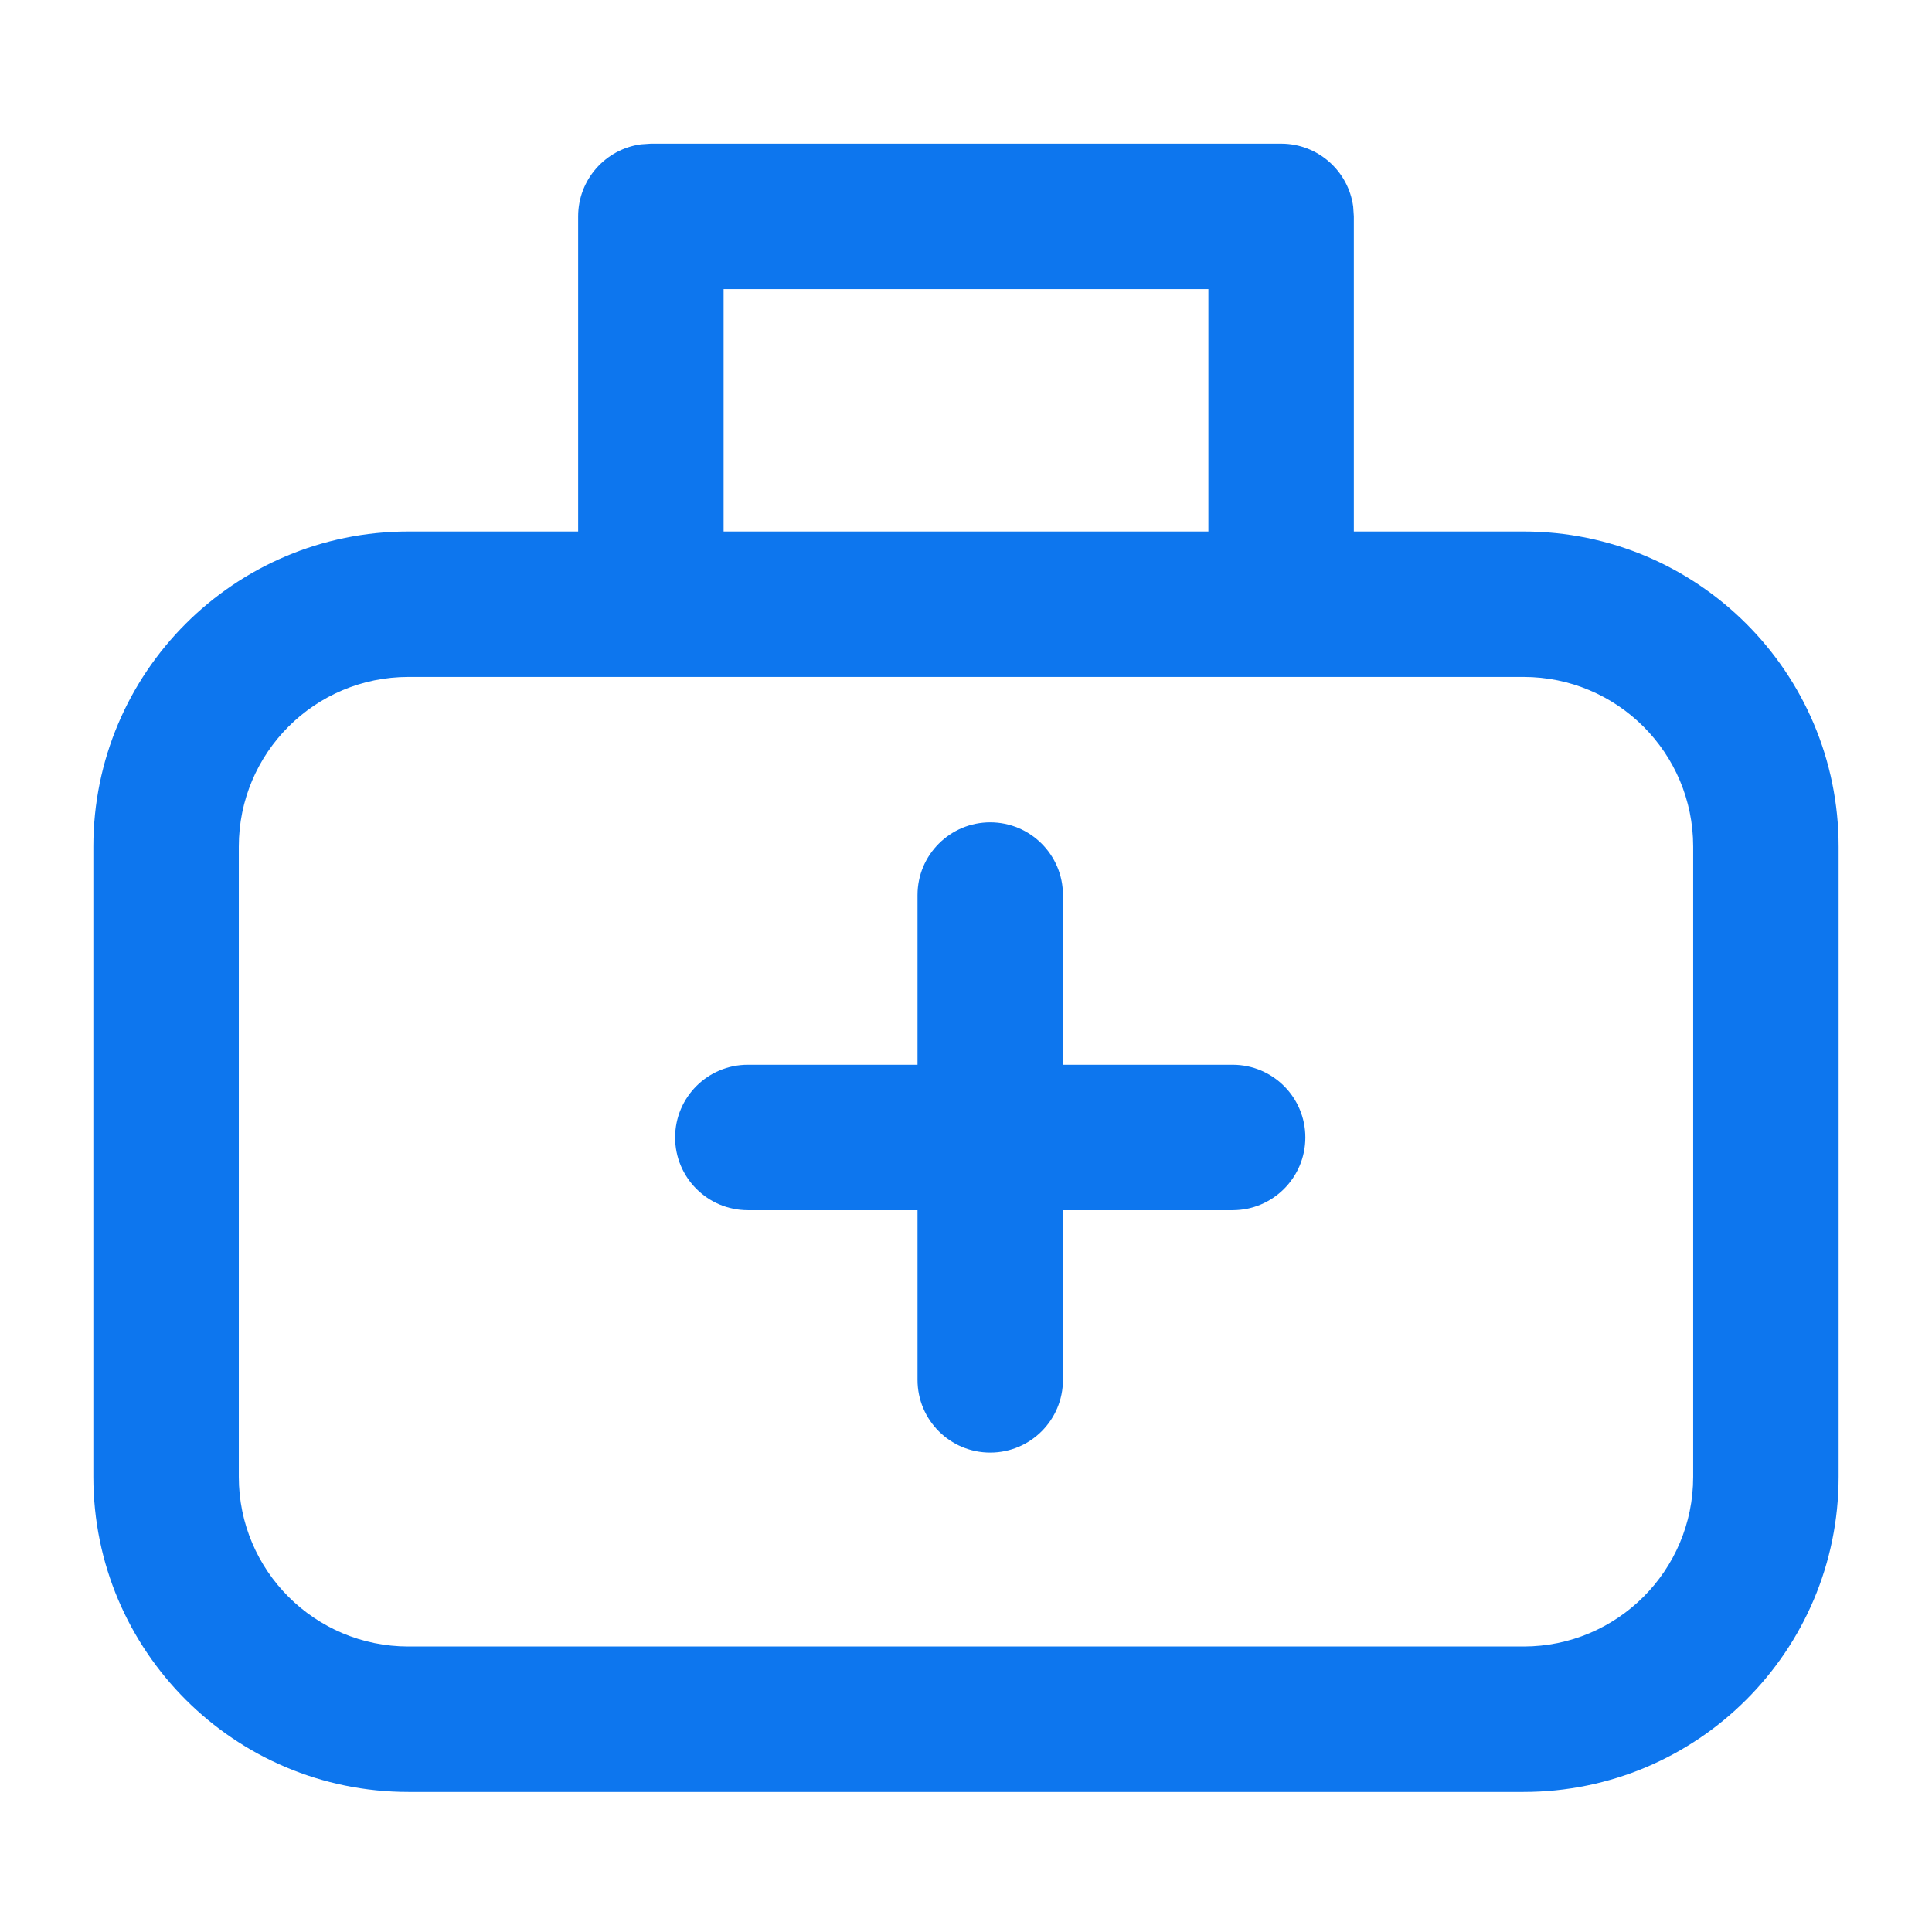
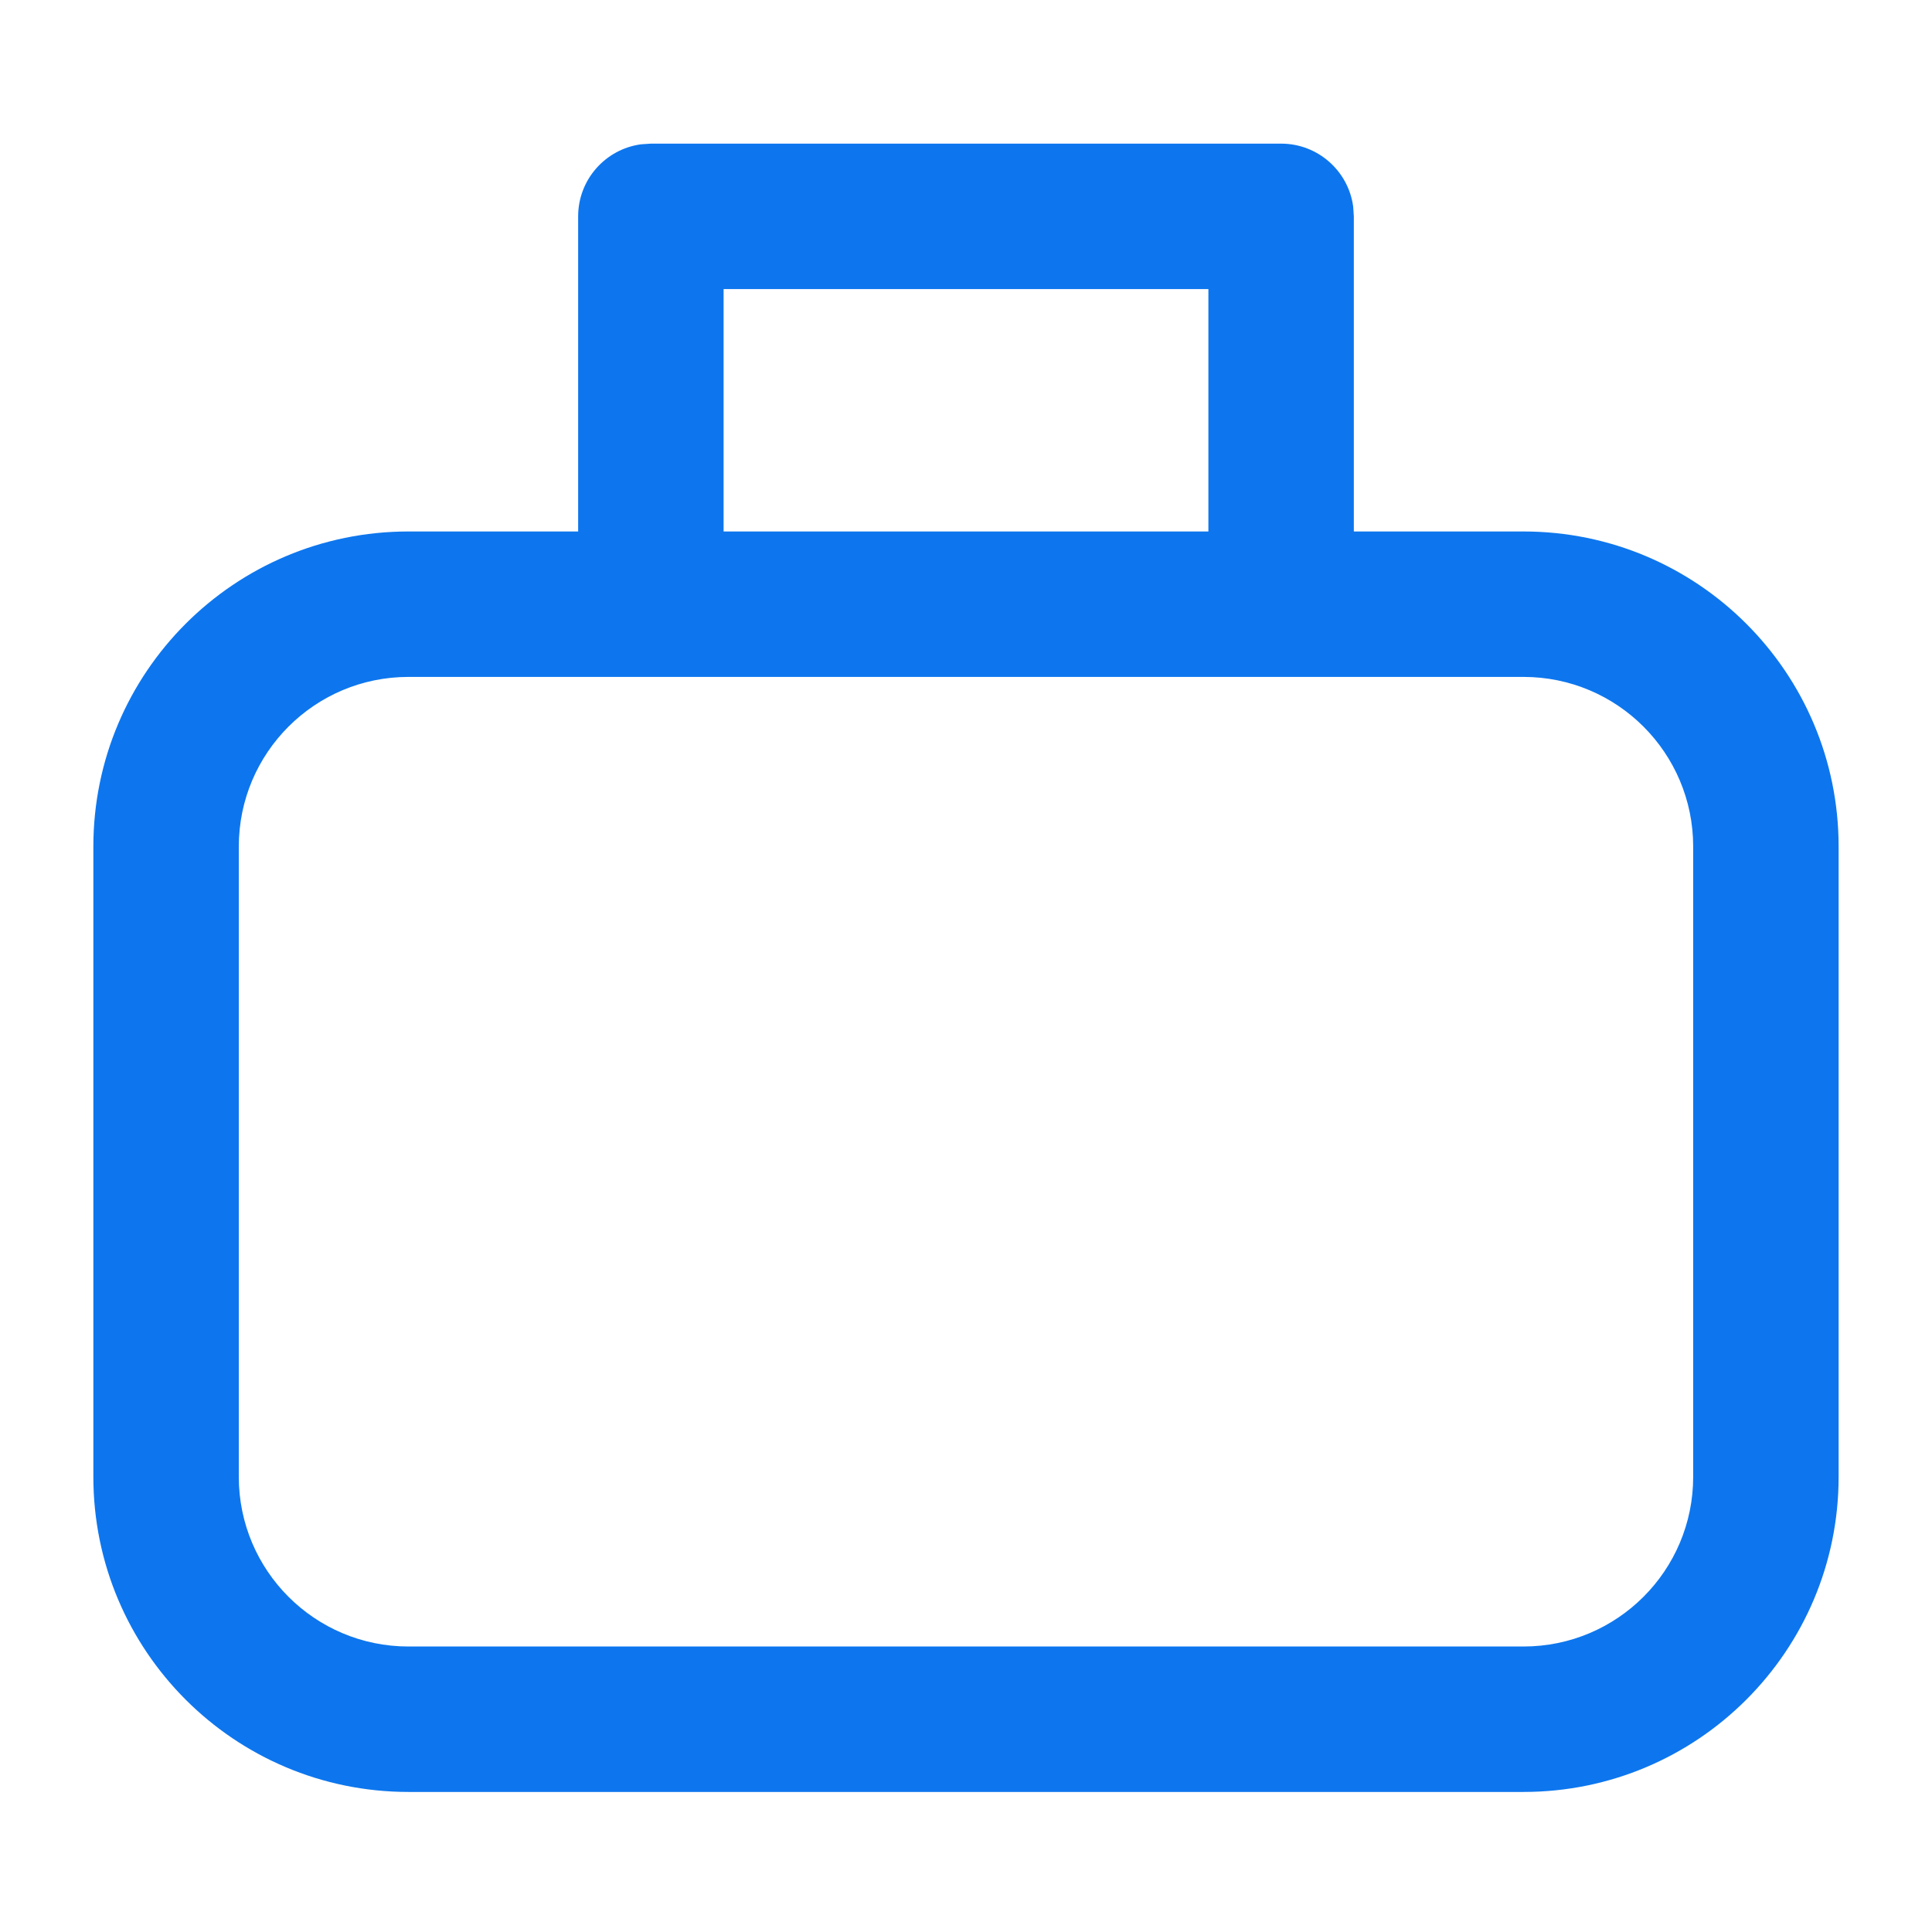
<svg xmlns="http://www.w3.org/2000/svg" width="124" height="124" viewBox="0 0 124 124" fill="none">
-   <path d="M58.888 68.338V57.447C58.888 54.87 60.977 52.78 63.555 52.78C66.133 52.78 68.222 54.87 68.222 57.447V68.338H79.113C81.69 68.338 83.78 70.427 83.78 73.005C83.78 75.582 81.69 77.672 79.113 77.672H68.222V88.562C68.222 91.14 66.133 93.23 63.555 93.23C60.977 93.23 58.888 91.14 58.888 88.562V77.672H47.997C45.42 77.672 43.33 75.582 43.33 73.005C43.33 70.427 45.42 68.338 47.997 68.338H58.888Z" fill="#0D76EE" />
  <path d="M41.775 9.219L82.225 9.219C84.587 9.219 86.54 10.975 86.85 13.253L86.892 13.886V34.111H97.782C108.952 34.111 118.007 43.166 118.007 54.336L118.007 94.786C118.007 105.956 108.952 115.011 97.782 115.011L26.217 115.011C15.047 115.011 5.992 105.956 5.992 94.786L5.992 54.336C5.992 43.166 15.047 34.111 26.217 34.111H37.107V13.886C37.107 11.524 38.863 9.571 41.141 9.262L41.775 9.219ZM97.782 43.446L26.217 43.446C20.203 43.446 15.327 48.322 15.327 54.336L15.327 94.786C15.327 100.8 20.203 105.676 26.217 105.676L97.782 105.676C103.797 105.676 108.672 100.8 108.672 94.786L108.672 54.336C108.672 48.322 103.797 43.446 97.782 43.446ZM77.557 18.554H46.442V34.111L77.557 34.111V18.554Z" fill="#0D76EE" />
</svg>